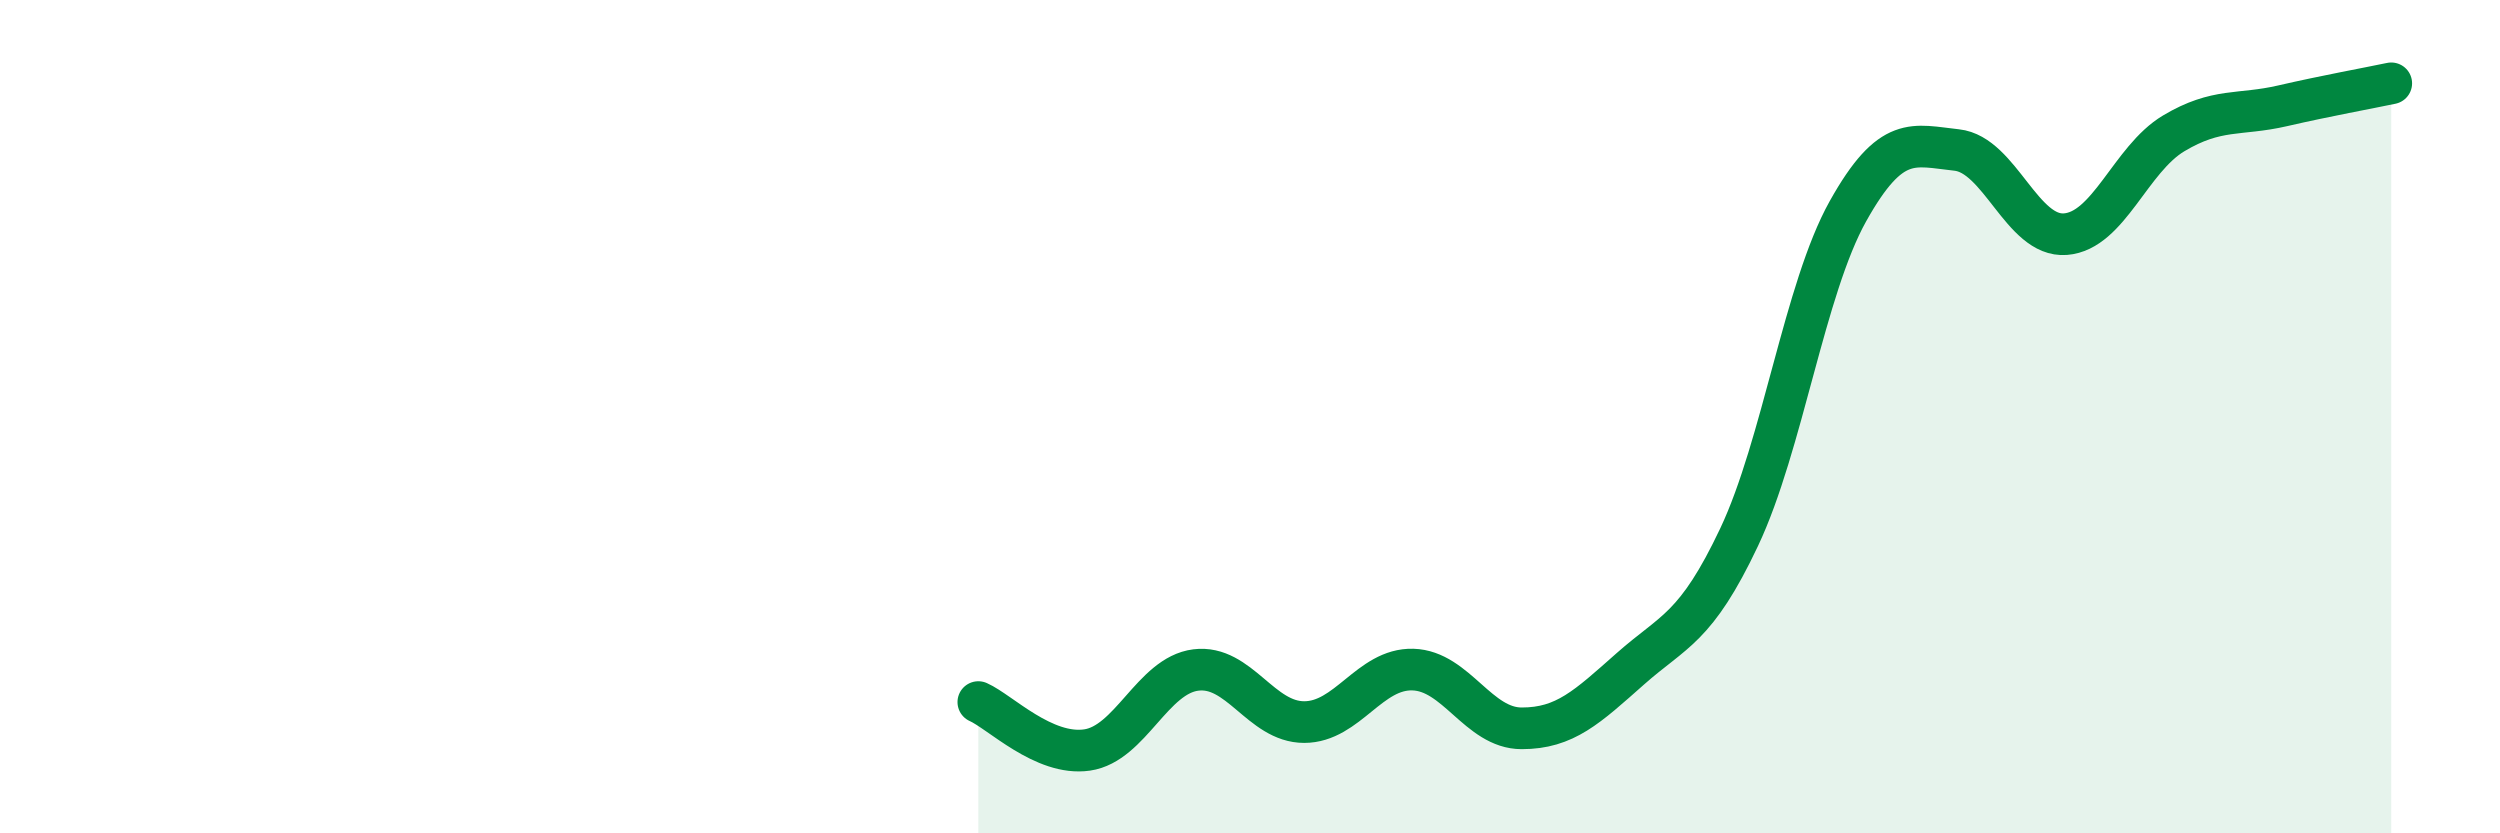
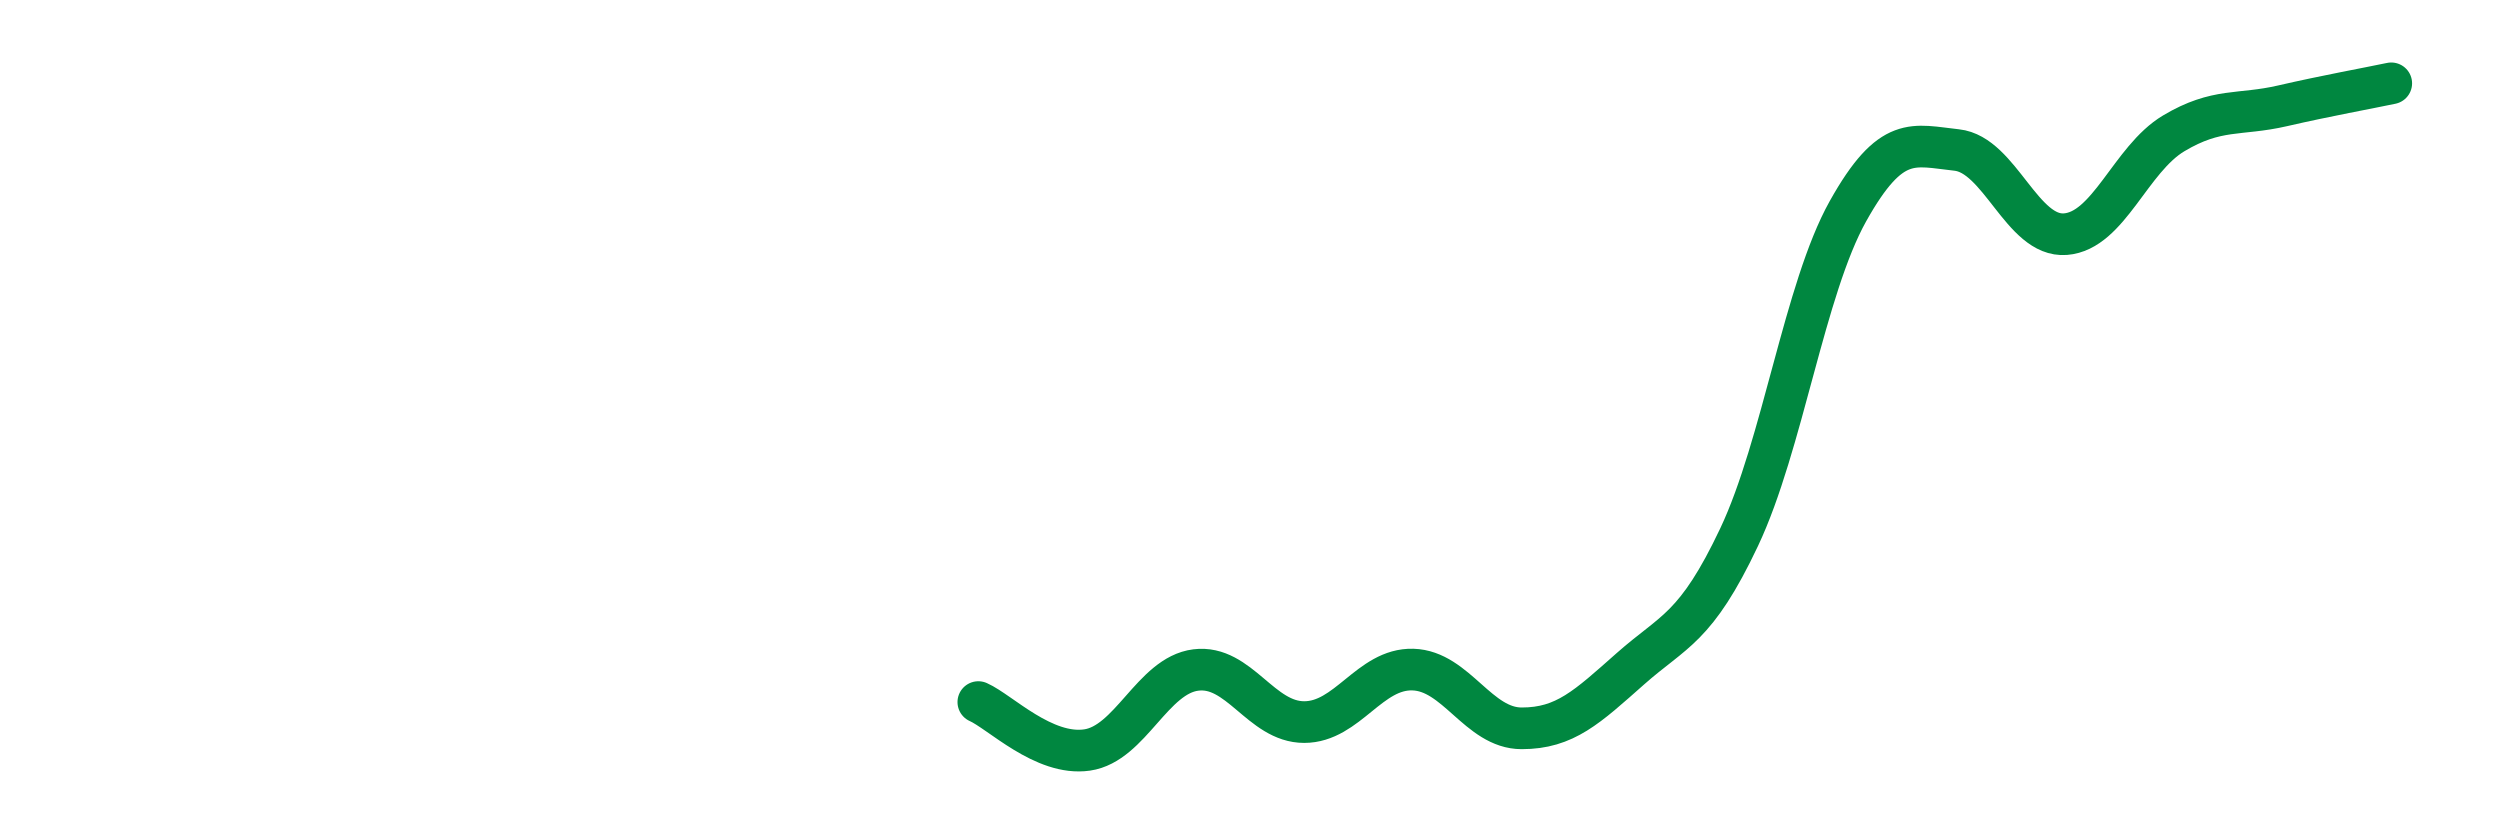
<svg xmlns="http://www.w3.org/2000/svg" width="60" height="20" viewBox="0 0 60 20">
-   <path d="M 23.48,16.85 C 24,17.08 25.05,18.15 26.09,18 C 27.13,17.85 27.66,16.21 28.7,16.08 C 29.74,15.95 30.26,17.33 31.3,17.33 C 32.34,17.33 32.87,16.04 33.91,16.07 C 34.95,16.1 35.48,17.48 36.52,17.48 C 37.56,17.48 38.09,16.97 39.13,16.05 C 40.17,15.13 40.7,15.09 41.74,12.89 C 42.78,10.69 43.31,6.93 44.35,5.07 C 45.39,3.21 45.92,3.49 46.96,3.6 C 48,3.71 48.53,5.7 49.57,5.62 C 50.61,5.54 51.13,3.82 52.17,3.2 C 53.21,2.58 53.74,2.78 54.78,2.54 C 55.82,2.3 56.87,2.11 57.39,2L57.39 20L23.48 20Z" fill="#008740" opacity="0.1" stroke-linecap="round" stroke-linejoin="round" />
  <path d="M 23.48,16.85 C 24,17.08 25.05,18.15 26.09,18 C 27.13,17.85 27.66,16.21 28.7,16.08 C 29.74,15.95 30.26,17.33 31.3,17.33 C 32.34,17.33 32.87,16.04 33.91,16.07 C 34.95,16.1 35.48,17.48 36.52,17.48 C 37.56,17.48 38.09,16.97 39.13,16.05 C 40.17,15.13 40.7,15.09 41.74,12.89 C 42.78,10.69 43.31,6.93 44.35,5.07 C 45.39,3.21 45.92,3.49 46.96,3.6 C 48,3.71 48.53,5.7 49.57,5.62 C 50.61,5.54 51.13,3.82 52.17,3.2 C 53.21,2.58 53.74,2.78 54.78,2.54 C 55.82,2.3 56.87,2.11 57.39,2" stroke="#008740" stroke-width="1" fill="none" stroke-linecap="round" stroke-linejoin="round" />
</svg>